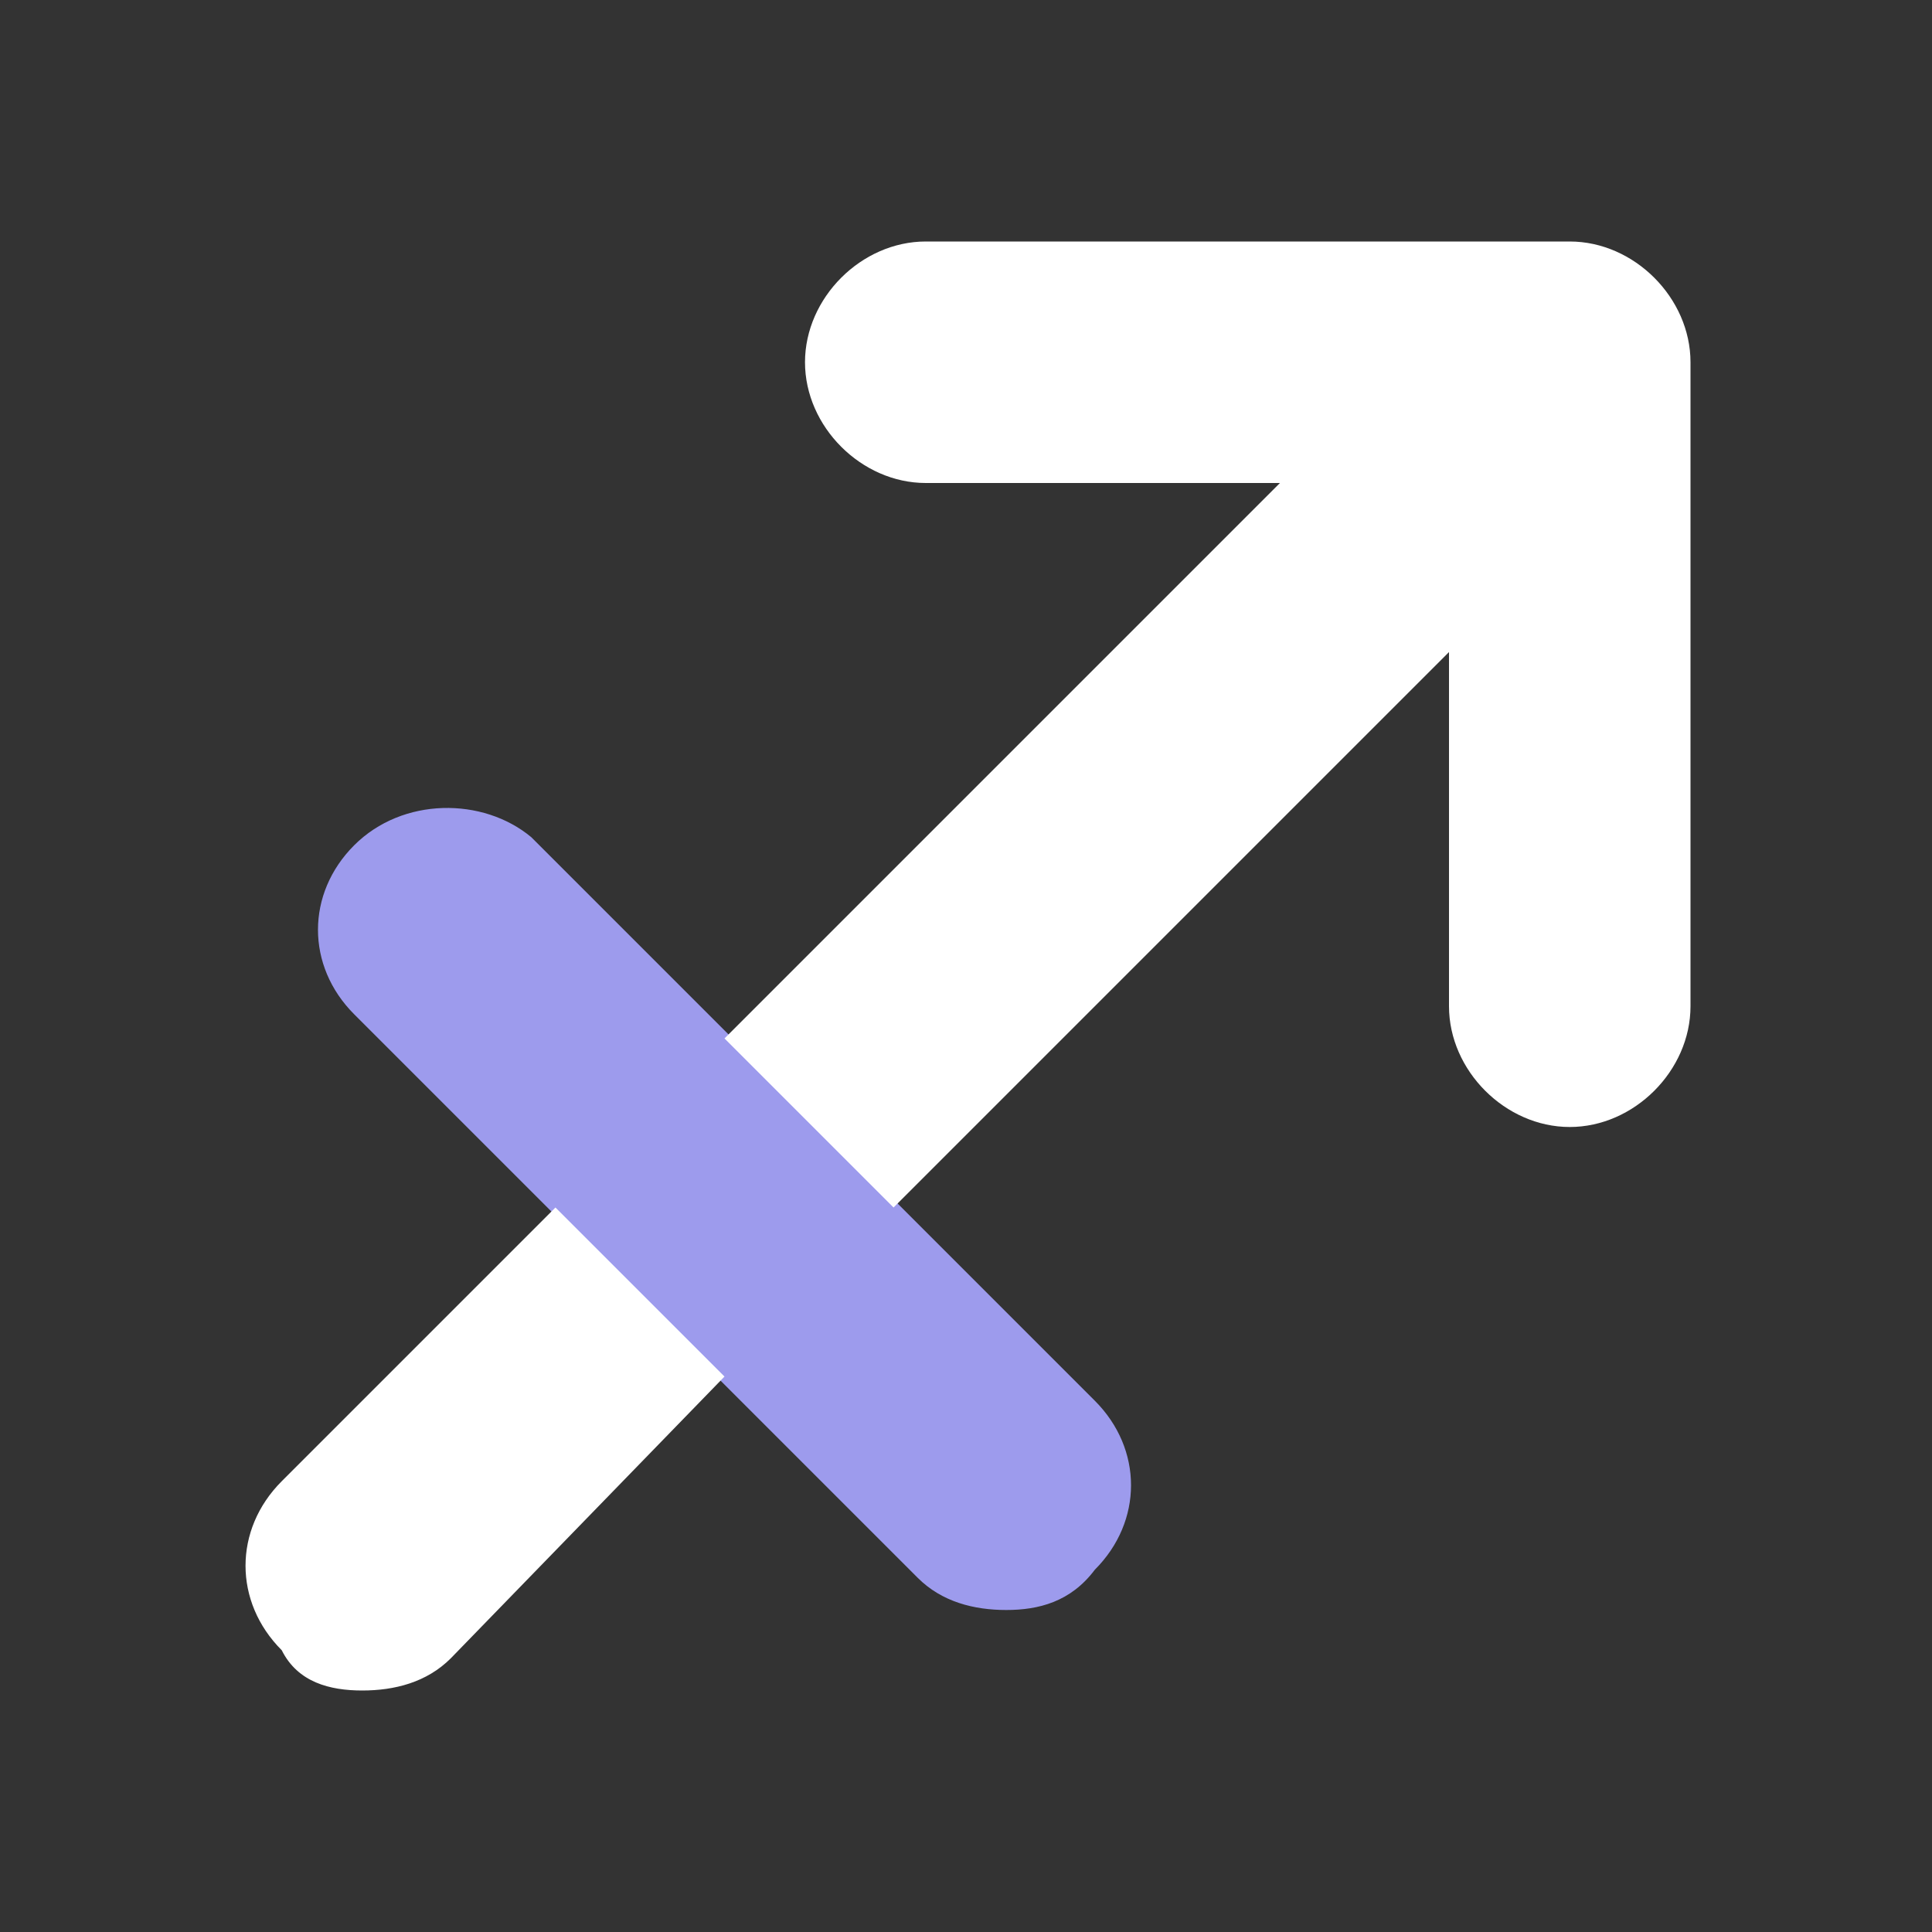
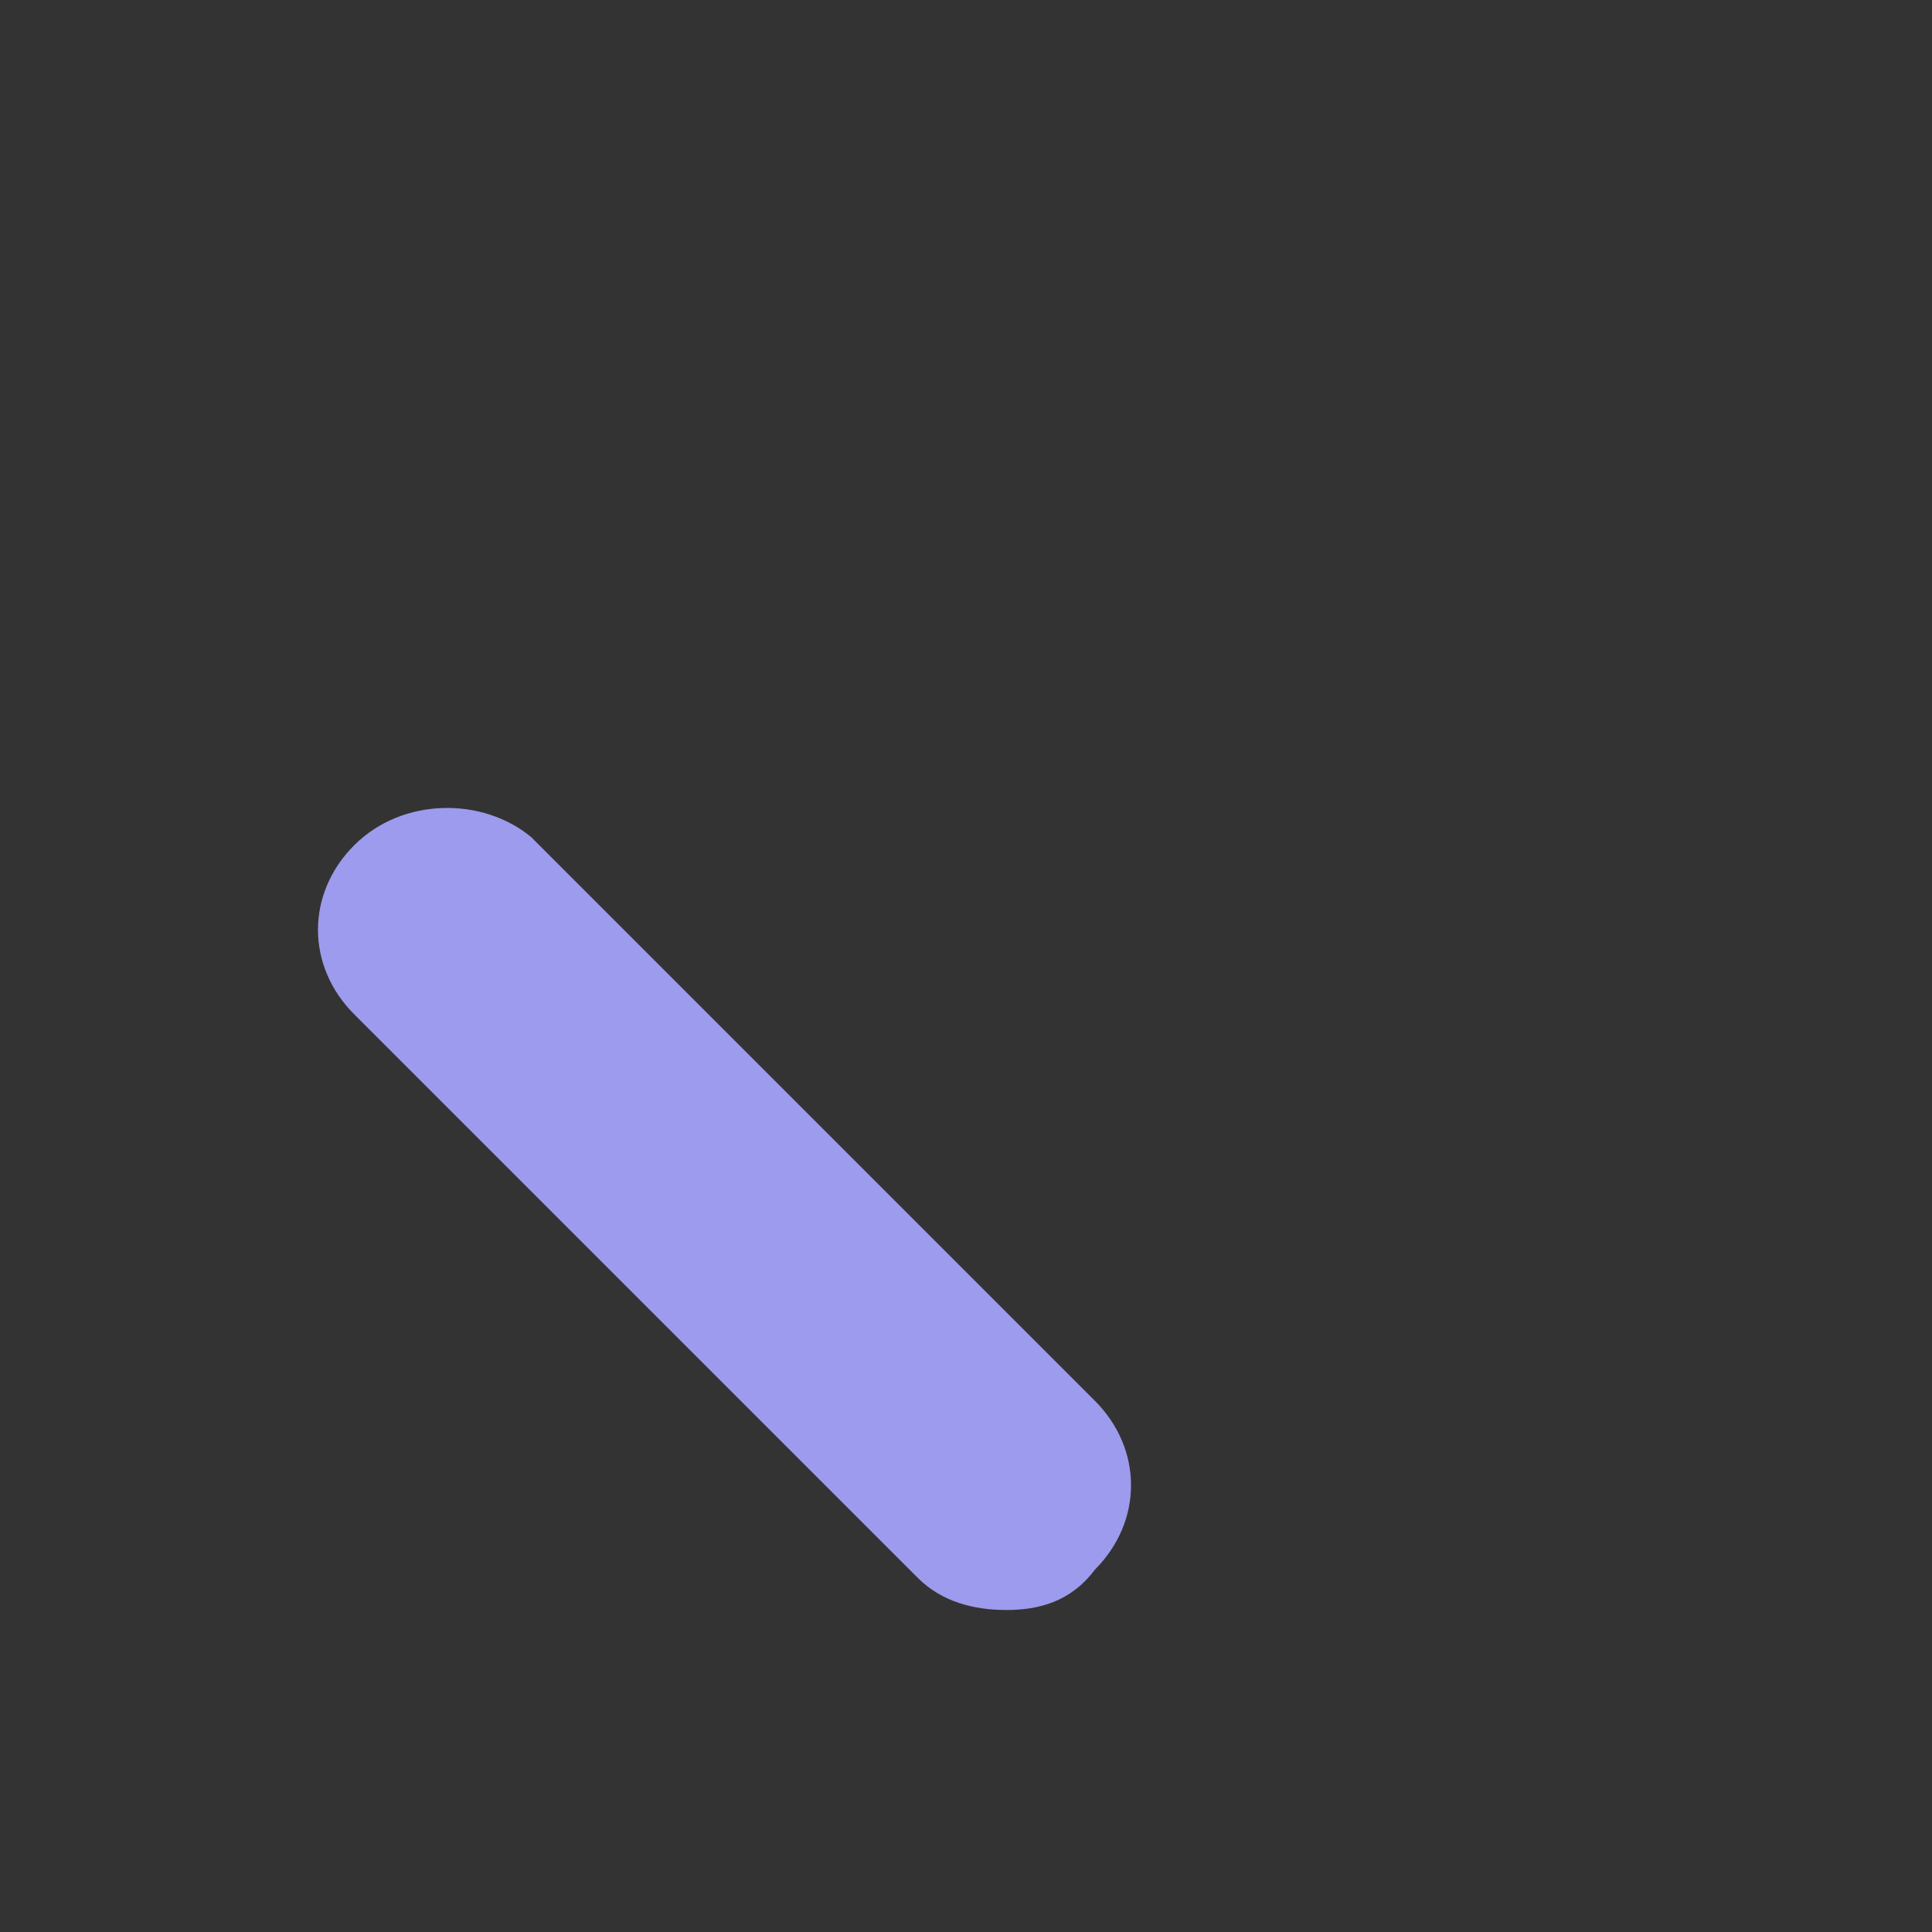
<svg xmlns="http://www.w3.org/2000/svg" version="1.1" id="Capa_1" x="0px" y="0px" viewBox="0 0 24 24" style="enable-background:new 0 0 24 24;" xml:space="preserve">
  <rect x="0" y="0" width="24" height="24" fill="#333333" stroke="none" />
  <style type="text/css">
	.st0{fill:#9D9BED;enable-background:new    ;}
	.st1{fill:#FFFFFF;}
</style>
  <path class="st0" d="M12.5,20c-0.4,0-0.8-0.1-1.1-0.4l-7-7c-0.6-0.6-0.6-1.5,0-2.1S6,9.9,6.6,10.4l7,7c0.6,0.6,0.6,1.5,0,2.1  C13.3,19.9,12.9,20,12.5,20z" />
-   <path class="st1" d="M19.5,14c-0.8,0-1.5-0.7-1.5-1.5V6h-6.5C10.7,6,10,5.3,10,4.5S10.7,3,11.5,3h8C20.3,3,21,3.7,21,4.5v8  C21,13.3,20.3,14,19.5,14z" />
-   <path class="st1" d="M6.9,15l-3.4,3.4c-0.6,0.6-0.6,1.5,0,2.1c0.2,0.4,0.6,0.5,1,0.5s0.8-0.1,1.1-0.4L9,17.1L6.9,15z" />
-   <path class="st1" d="M19.6,4.4c-0.6-0.6-1.5-0.6-2.1,0L9,12.9l2.1,2.1l8.4-8.4C20.1,6,20.1,5,19.6,4.4z" />
</svg>